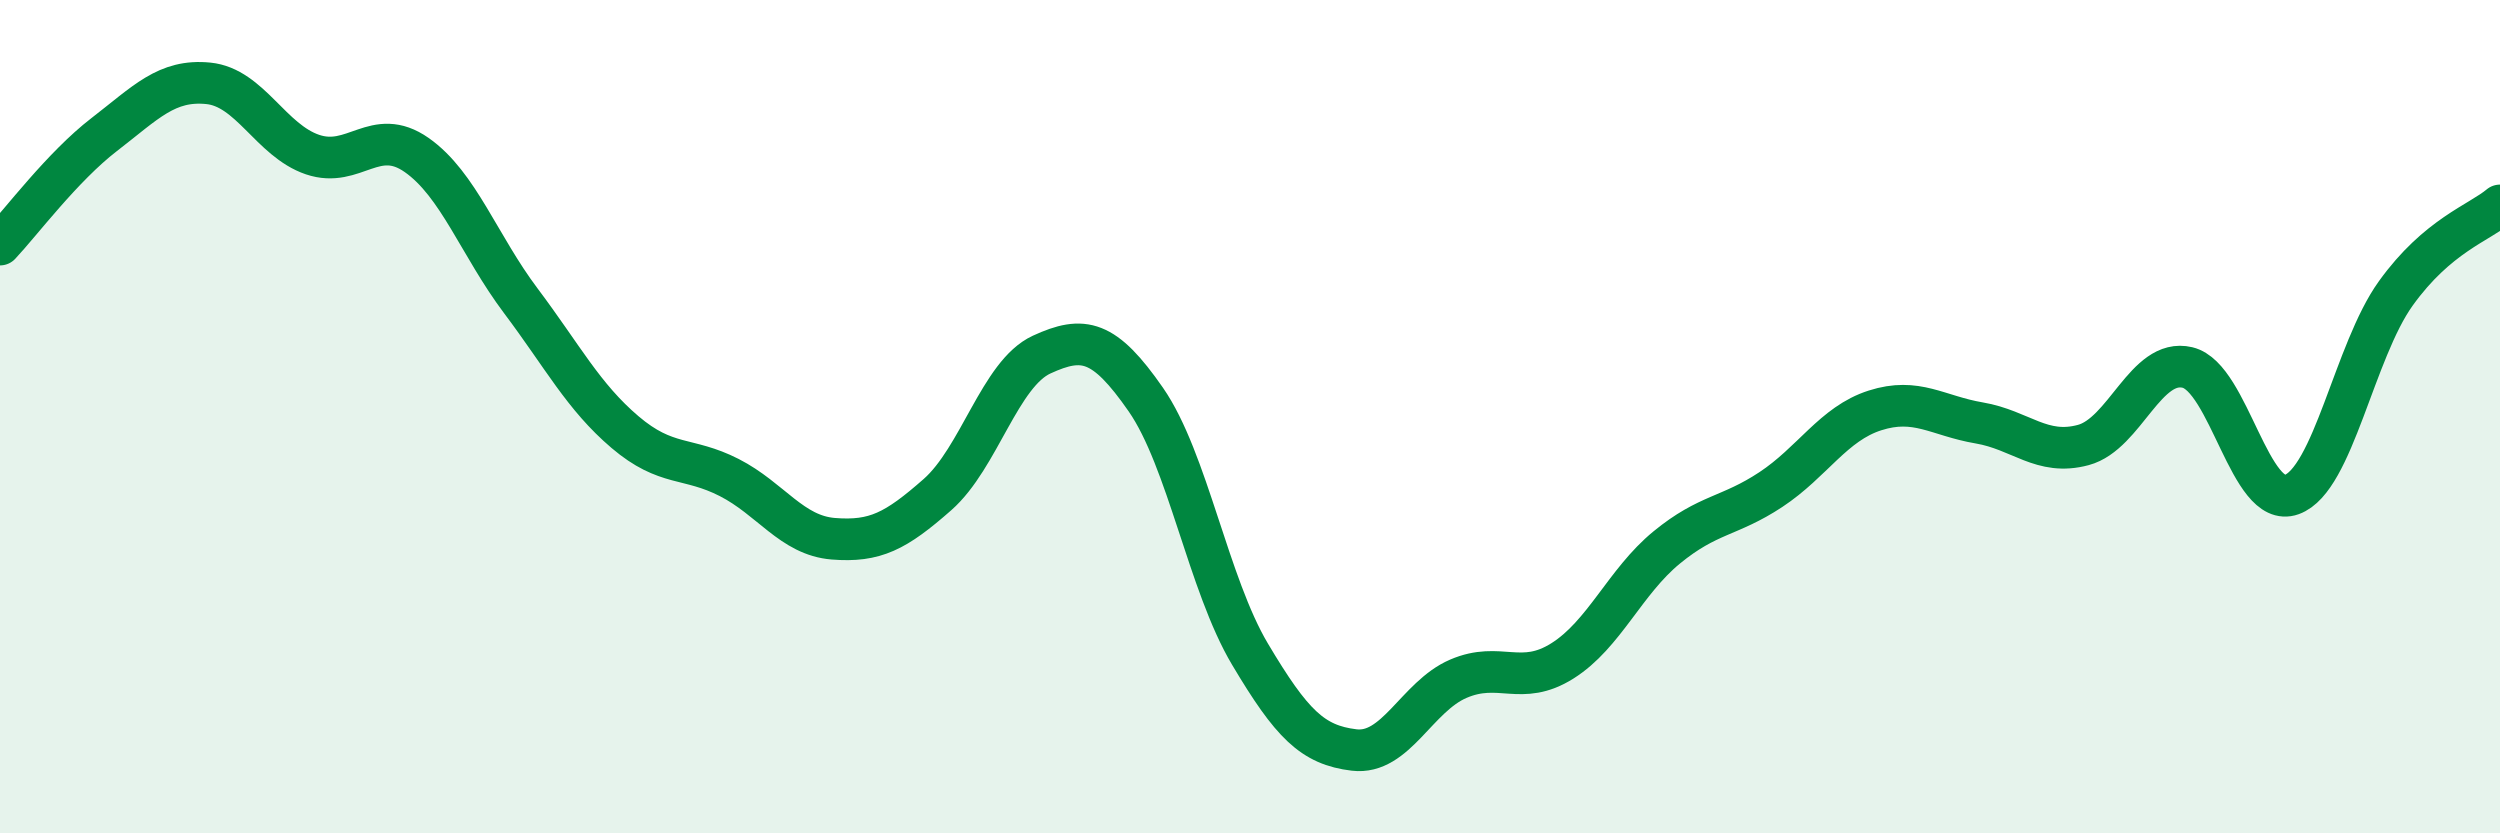
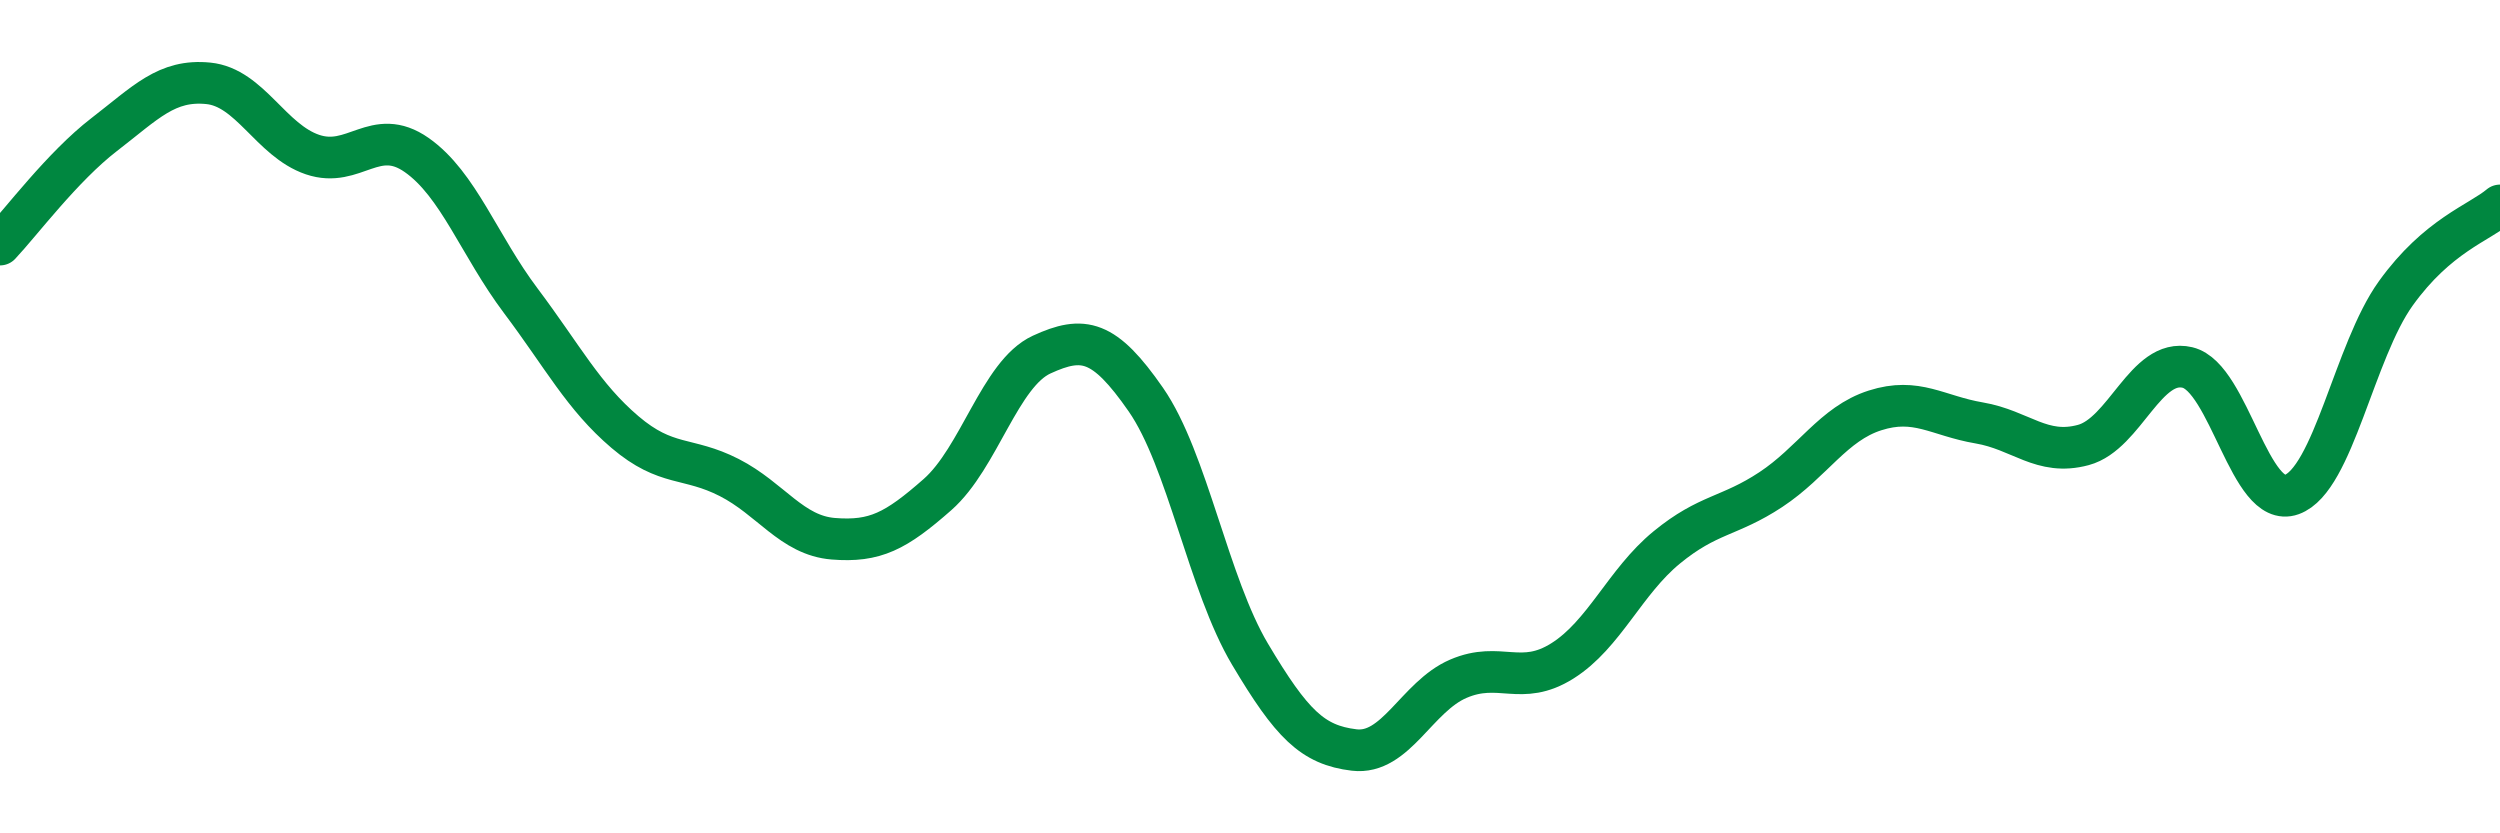
<svg xmlns="http://www.w3.org/2000/svg" width="60" height="20" viewBox="0 0 60 20">
-   <path d="M 0,5.87 C 0.5,5.34 1.5,4 2.5,3.23 C 3.5,2.46 4,1.9 5,2 C 6,2.1 6.5,3.37 7.5,3.71 C 8.5,4.05 9,3.02 10,3.72 C 11,4.42 11.5,5.89 12.5,7.22 C 13.5,8.55 14,9.52 15,10.37 C 16,11.22 16.5,10.95 17.5,11.46 C 18.5,11.97 19,12.85 20,12.93 C 21,13.01 21.5,12.75 22.5,11.87 C 23.5,10.99 24,8.97 25,8.51 C 26,8.05 26.5,8.15 27.5,9.59 C 28.5,11.03 29,14.02 30,15.7 C 31,17.38 31.5,17.88 32.5,18 C 33.5,18.12 34,16.72 35,16.29 C 36,15.86 36.5,16.49 37.5,15.86 C 38.5,15.23 39,13.96 40,13.14 C 41,12.32 41.5,12.41 42.5,11.75 C 43.5,11.09 44,10.17 45,9.85 C 46,9.53 46.5,9.98 47.5,10.15 C 48.5,10.32 49,10.95 50,10.68 C 51,10.41 51.5,8.58 52.5,8.82 C 53.5,9.06 54,12.23 55,11.87 C 56,11.51 56.5,8.43 57.5,7.04 C 58.5,5.65 59.5,5.35 60,4.93L60 20L0 20Z" fill="#008740" opacity="0.1" stroke-linecap="round" stroke-linejoin="round" />
  <path d="M 0,5.87 C 0.5,5.34 1.5,4 2.5,3.23 C 3.5,2.46 4,1.9 5,2 C 6,2.1 6.5,3.37 7.5,3.71 C 8.5,4.05 9,3.02 10,3.72 C 11,4.42 11.5,5.89 12.5,7.22 C 13.5,8.55 14,9.52 15,10.37 C 16,11.22 16.5,10.95 17.5,11.46 C 18.5,11.97 19,12.85 20,12.93 C 21,13.01 21.5,12.75 22.5,11.87 C 23.5,10.99 24,8.97 25,8.51 C 26,8.05 26.5,8.15 27.5,9.59 C 28.5,11.03 29,14.02 30,15.7 C 31,17.38 31.5,17.88 32.5,18 C 33.5,18.12 34,16.72 35,16.29 C 36,15.86 36.5,16.49 37.5,15.86 C 38.5,15.23 39,13.96 40,13.14 C 41,12.32 41.5,12.41 42.5,11.75 C 43.5,11.09 44,10.17 45,9.85 C 46,9.53 46.5,9.98 47.5,10.15 C 48.5,10.32 49,10.95 50,10.68 C 51,10.41 51.5,8.58 52.5,8.82 C 53.5,9.06 54,12.23 55,11.87 C 56,11.51 56.5,8.43 57.5,7.04 C 58.5,5.65 59.5,5.35 60,4.93" stroke="#008740" stroke-width="1" fill="none" stroke-linecap="round" stroke-linejoin="round" />
</svg>